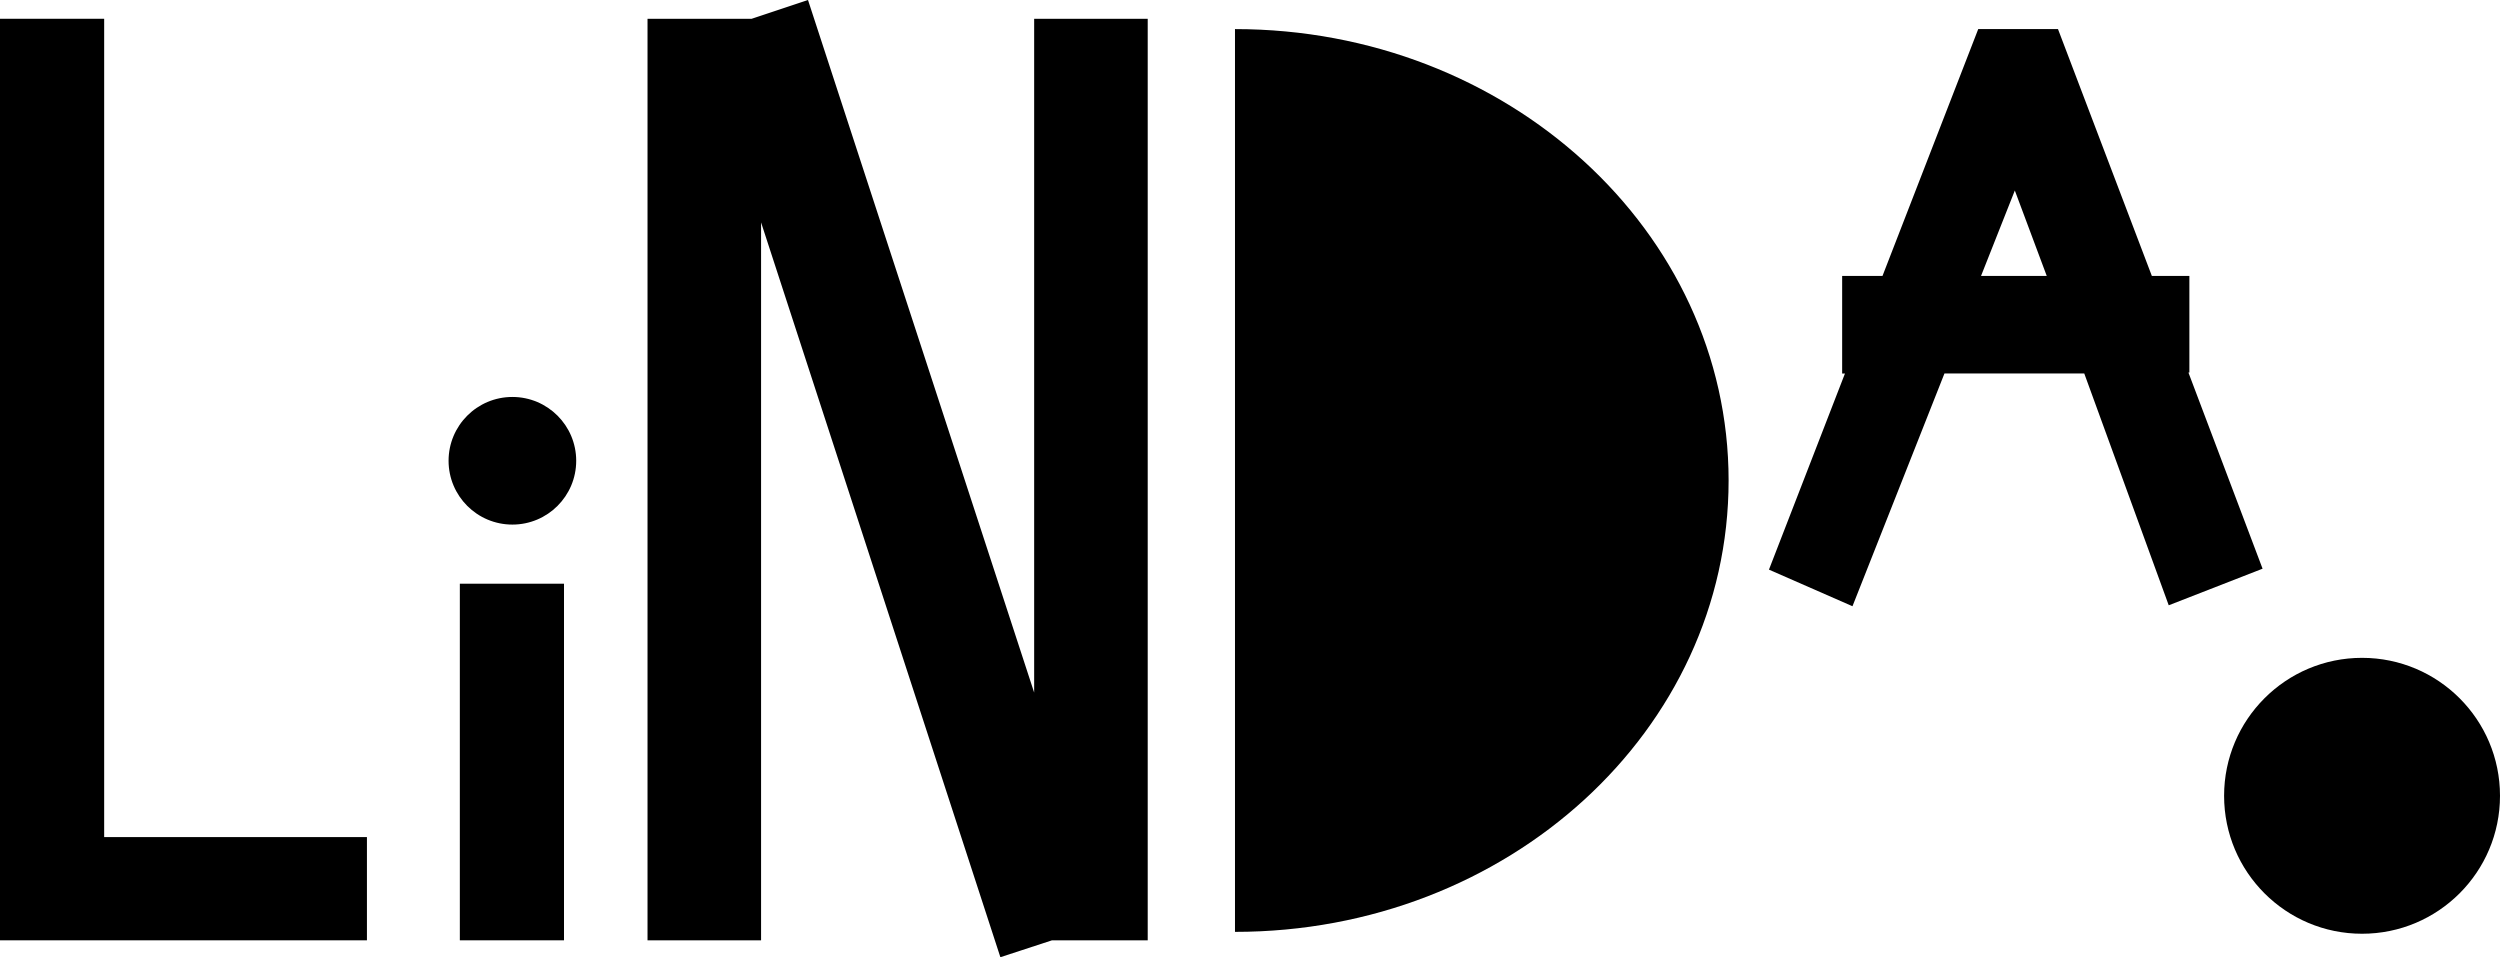
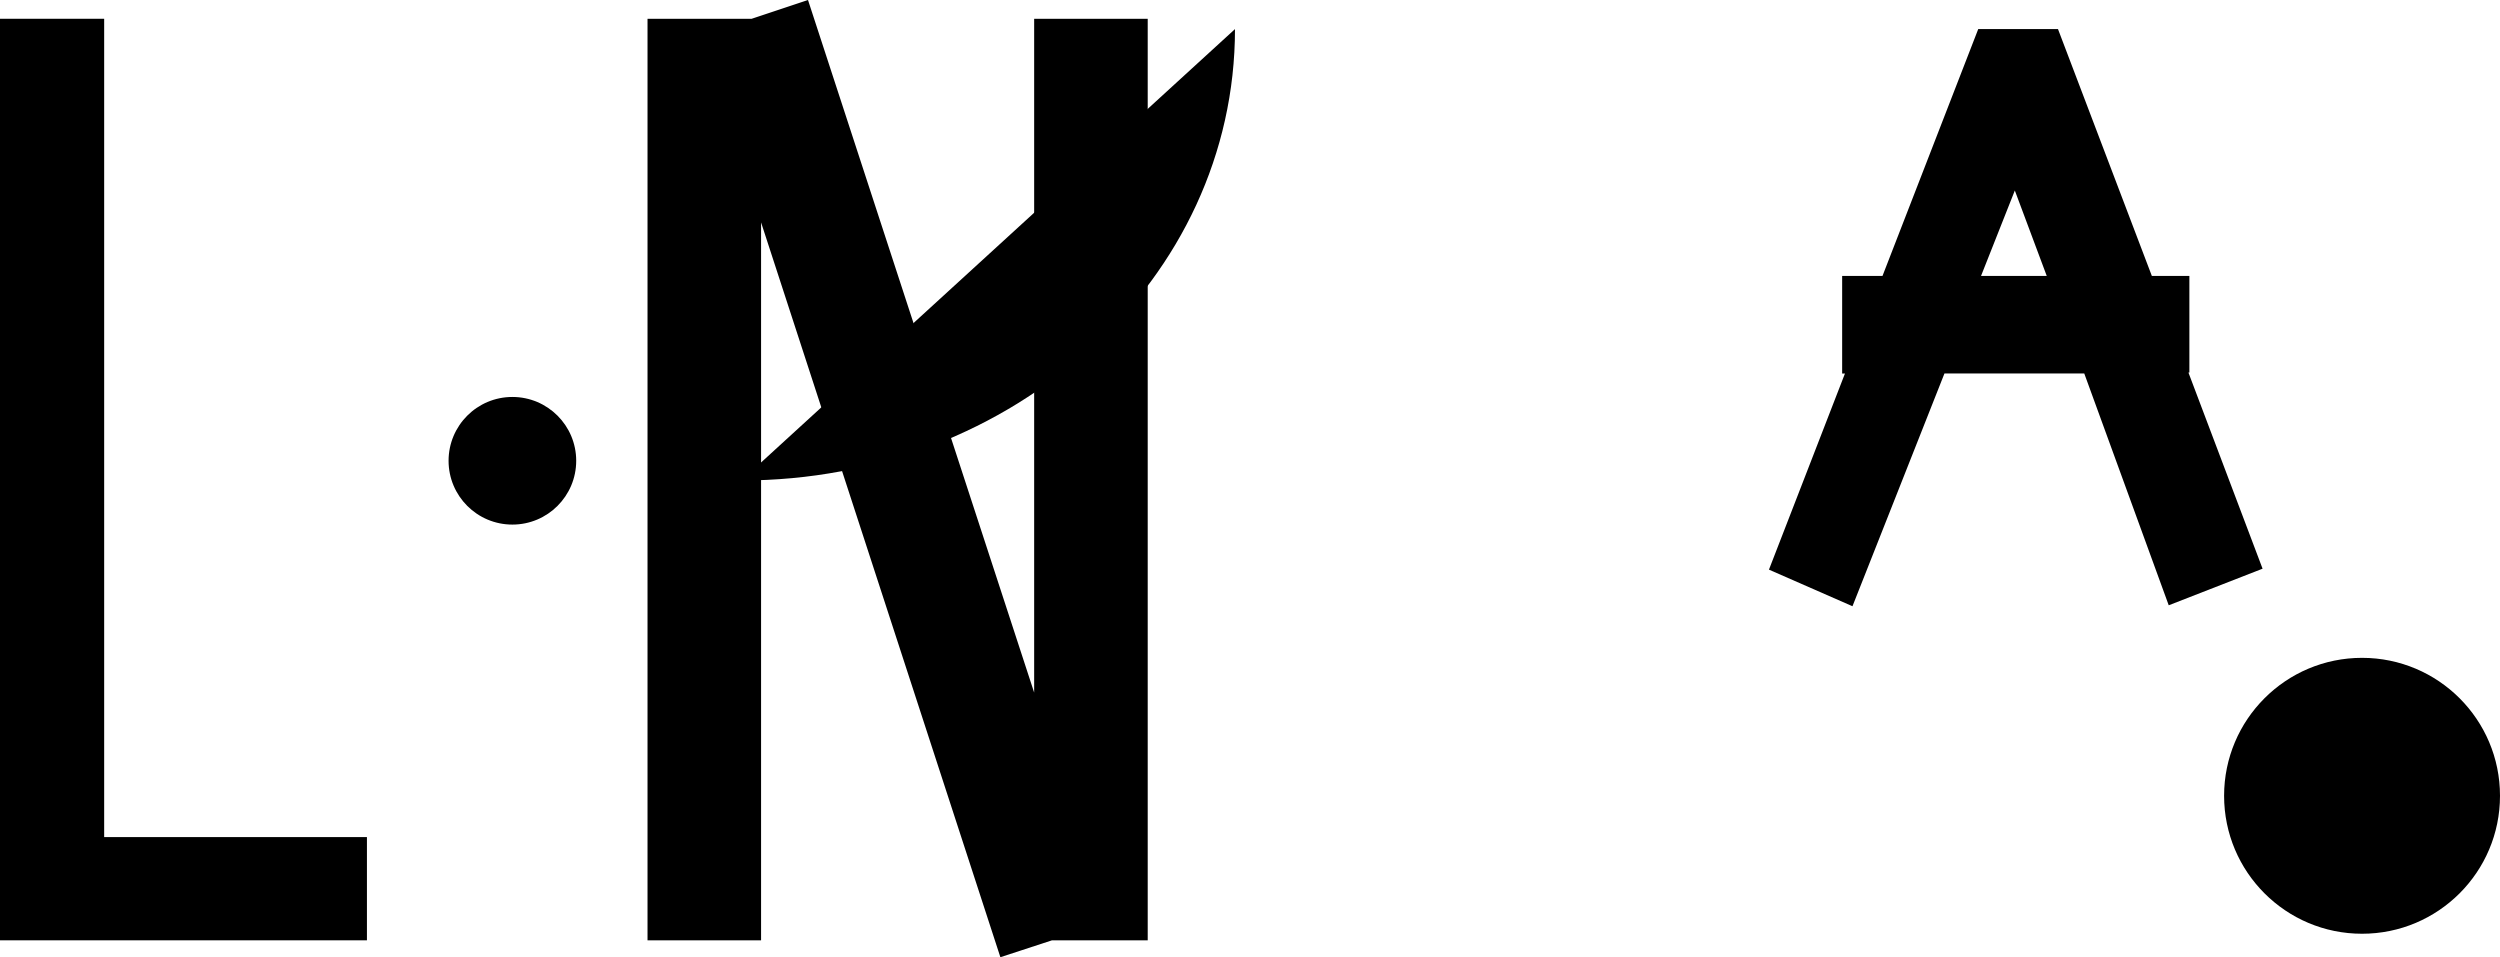
<svg xmlns="http://www.w3.org/2000/svg" version="1.1" id="Layer_1" x="0px" y="0px" viewBox="-391 475 266.4 102" style="enable-background:new -391 475 266.4 102;" xml:space="preserve">
  <g id="XMLID_1_">
    <polygon id="XMLID_5_" points="-379.9,564.2 -379.9,477 -391,477 -391,575.2 -380.3,575.2 -379.9,575.2 -351.9,575.2 -351.9,564.2     " />
    <g id="XMLID_3_">
-       <rect id="XMLID_10_" x="-342" y="537.2" width="11.1" height="38" />
      <circle id="XMLID_11_" cx="-336.4" cy="524.1" r="6.8" />
    </g>
    <circle id="XMLID_9_" cx="-139.3" cy="559.8" r="14.7" />
    <polygon id="XMLID_13_" points="-268.7,477 -280.8,477 -280.8,548.8 -304.9,475 -310.9,477 -322,477 -322,575.2 -309.9,575.2    -309.9,498.7 -284.4,577 -278.9,575.2 -268.7,575.2  " />
-     <path id="XMLID_4_" d="M-259.4,478.1c29,0,52.6,21.5,52.6,48.1c0,26.6-23.5,48.1-52.6,48.1" />
+     <path id="XMLID_4_" d="M-259.4,478.1c0,26.6-23.5,48.1-52.6,48.1" />
    <path id="XMLID_8_" d="M-159.9,539.5l10-3.9l-7.9-20.9h0.1v-10.3h-4l-10-26.3h-8.5l-10.2,26.3h-4.3v10.4h0.3l-8.1,20.9l8.9,3.9   l9.8-24.8h14.9L-159.9,539.5z M-179.9,504.4l3.6-9.1l3.4,9.1H-179.9z" />
  </g>
</svg>